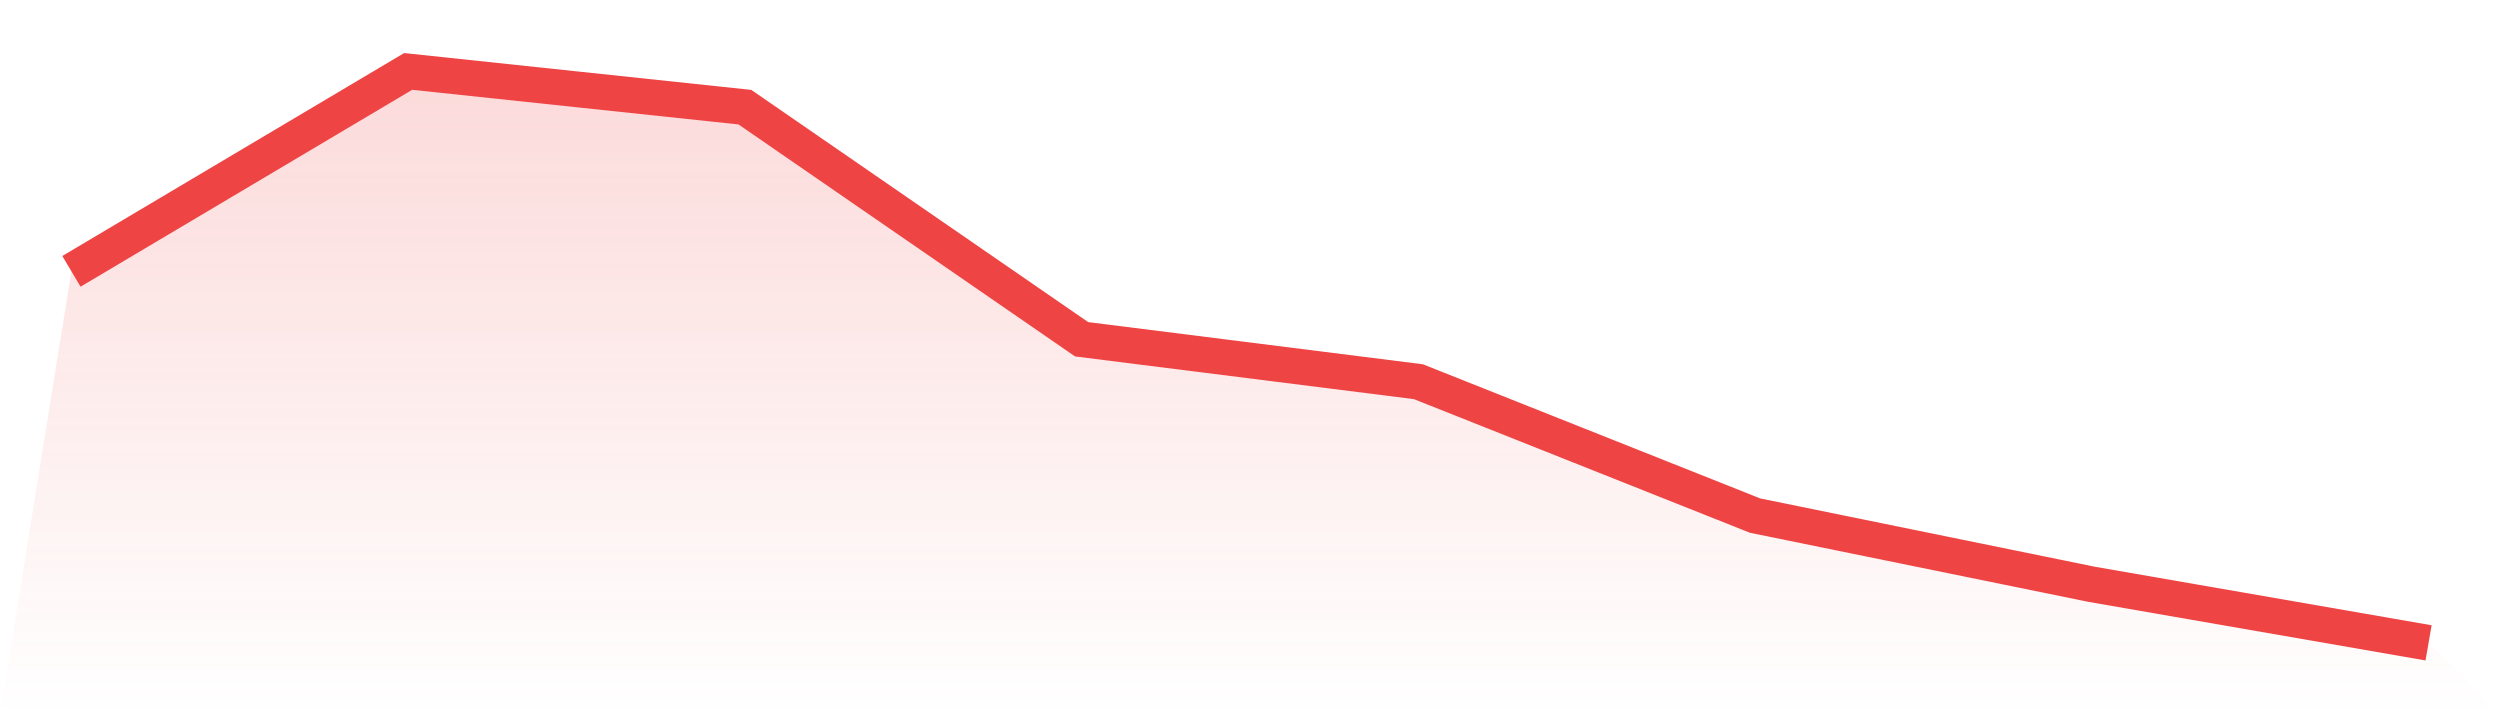
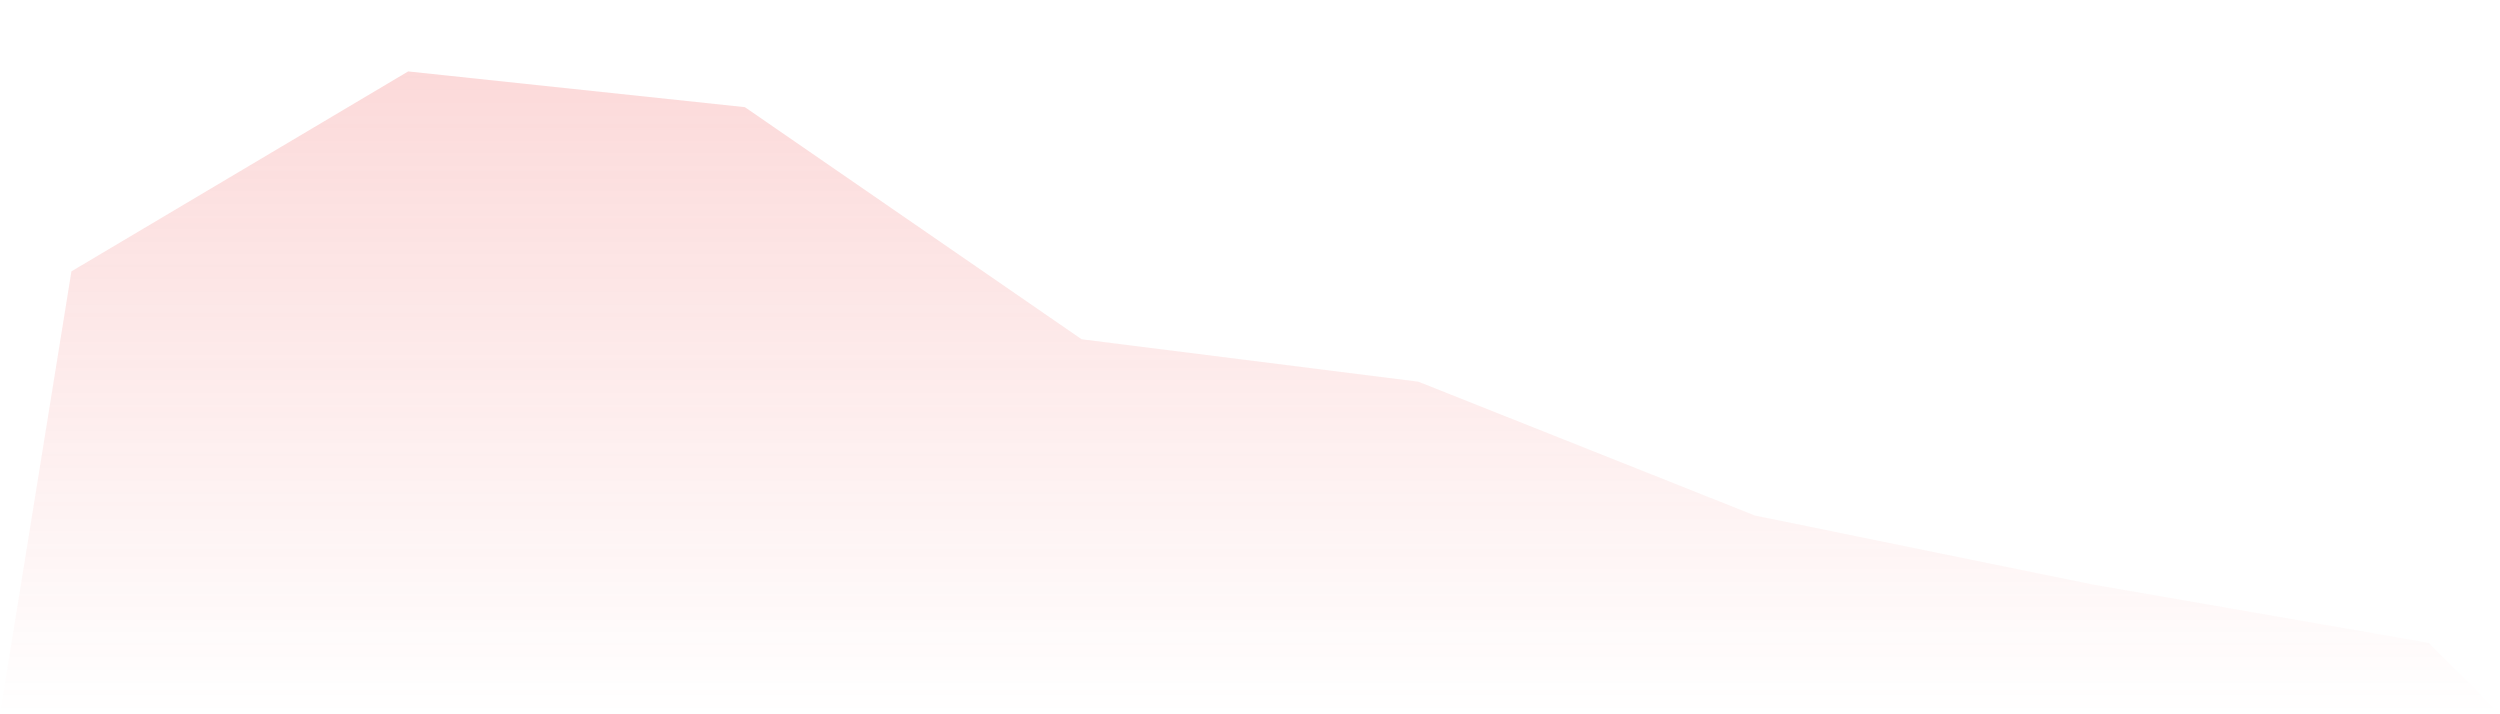
<svg xmlns="http://www.w3.org/2000/svg" viewBox="0 0 140 40">
  <defs>
    <linearGradient id="gradient" x1="0" x2="0" y1="0" y2="1">
      <stop offset="0%" stop-color="#ef4444" stop-opacity="0.2" />
      <stop offset="100%" stop-color="#ef4444" stop-opacity="0" />
    </linearGradient>
  </defs>
  <path d="M4,15.195 L4,15.195 L22.857,4 L41.714,6.001 L60.571,18.999 L79.429,21.375 L98.286,28.874 L117.143,32.723 L136,36 L140,40 L0,40 z" fill="url(#gradient)" />
-   <path d="M4,15.195 L4,15.195 L22.857,4 L41.714,6.001 L60.571,18.999 L79.429,21.375 L98.286,28.874 L117.143,32.723 L136,36" fill="none" stroke="#ef4444" stroke-width="2" />
</svg>